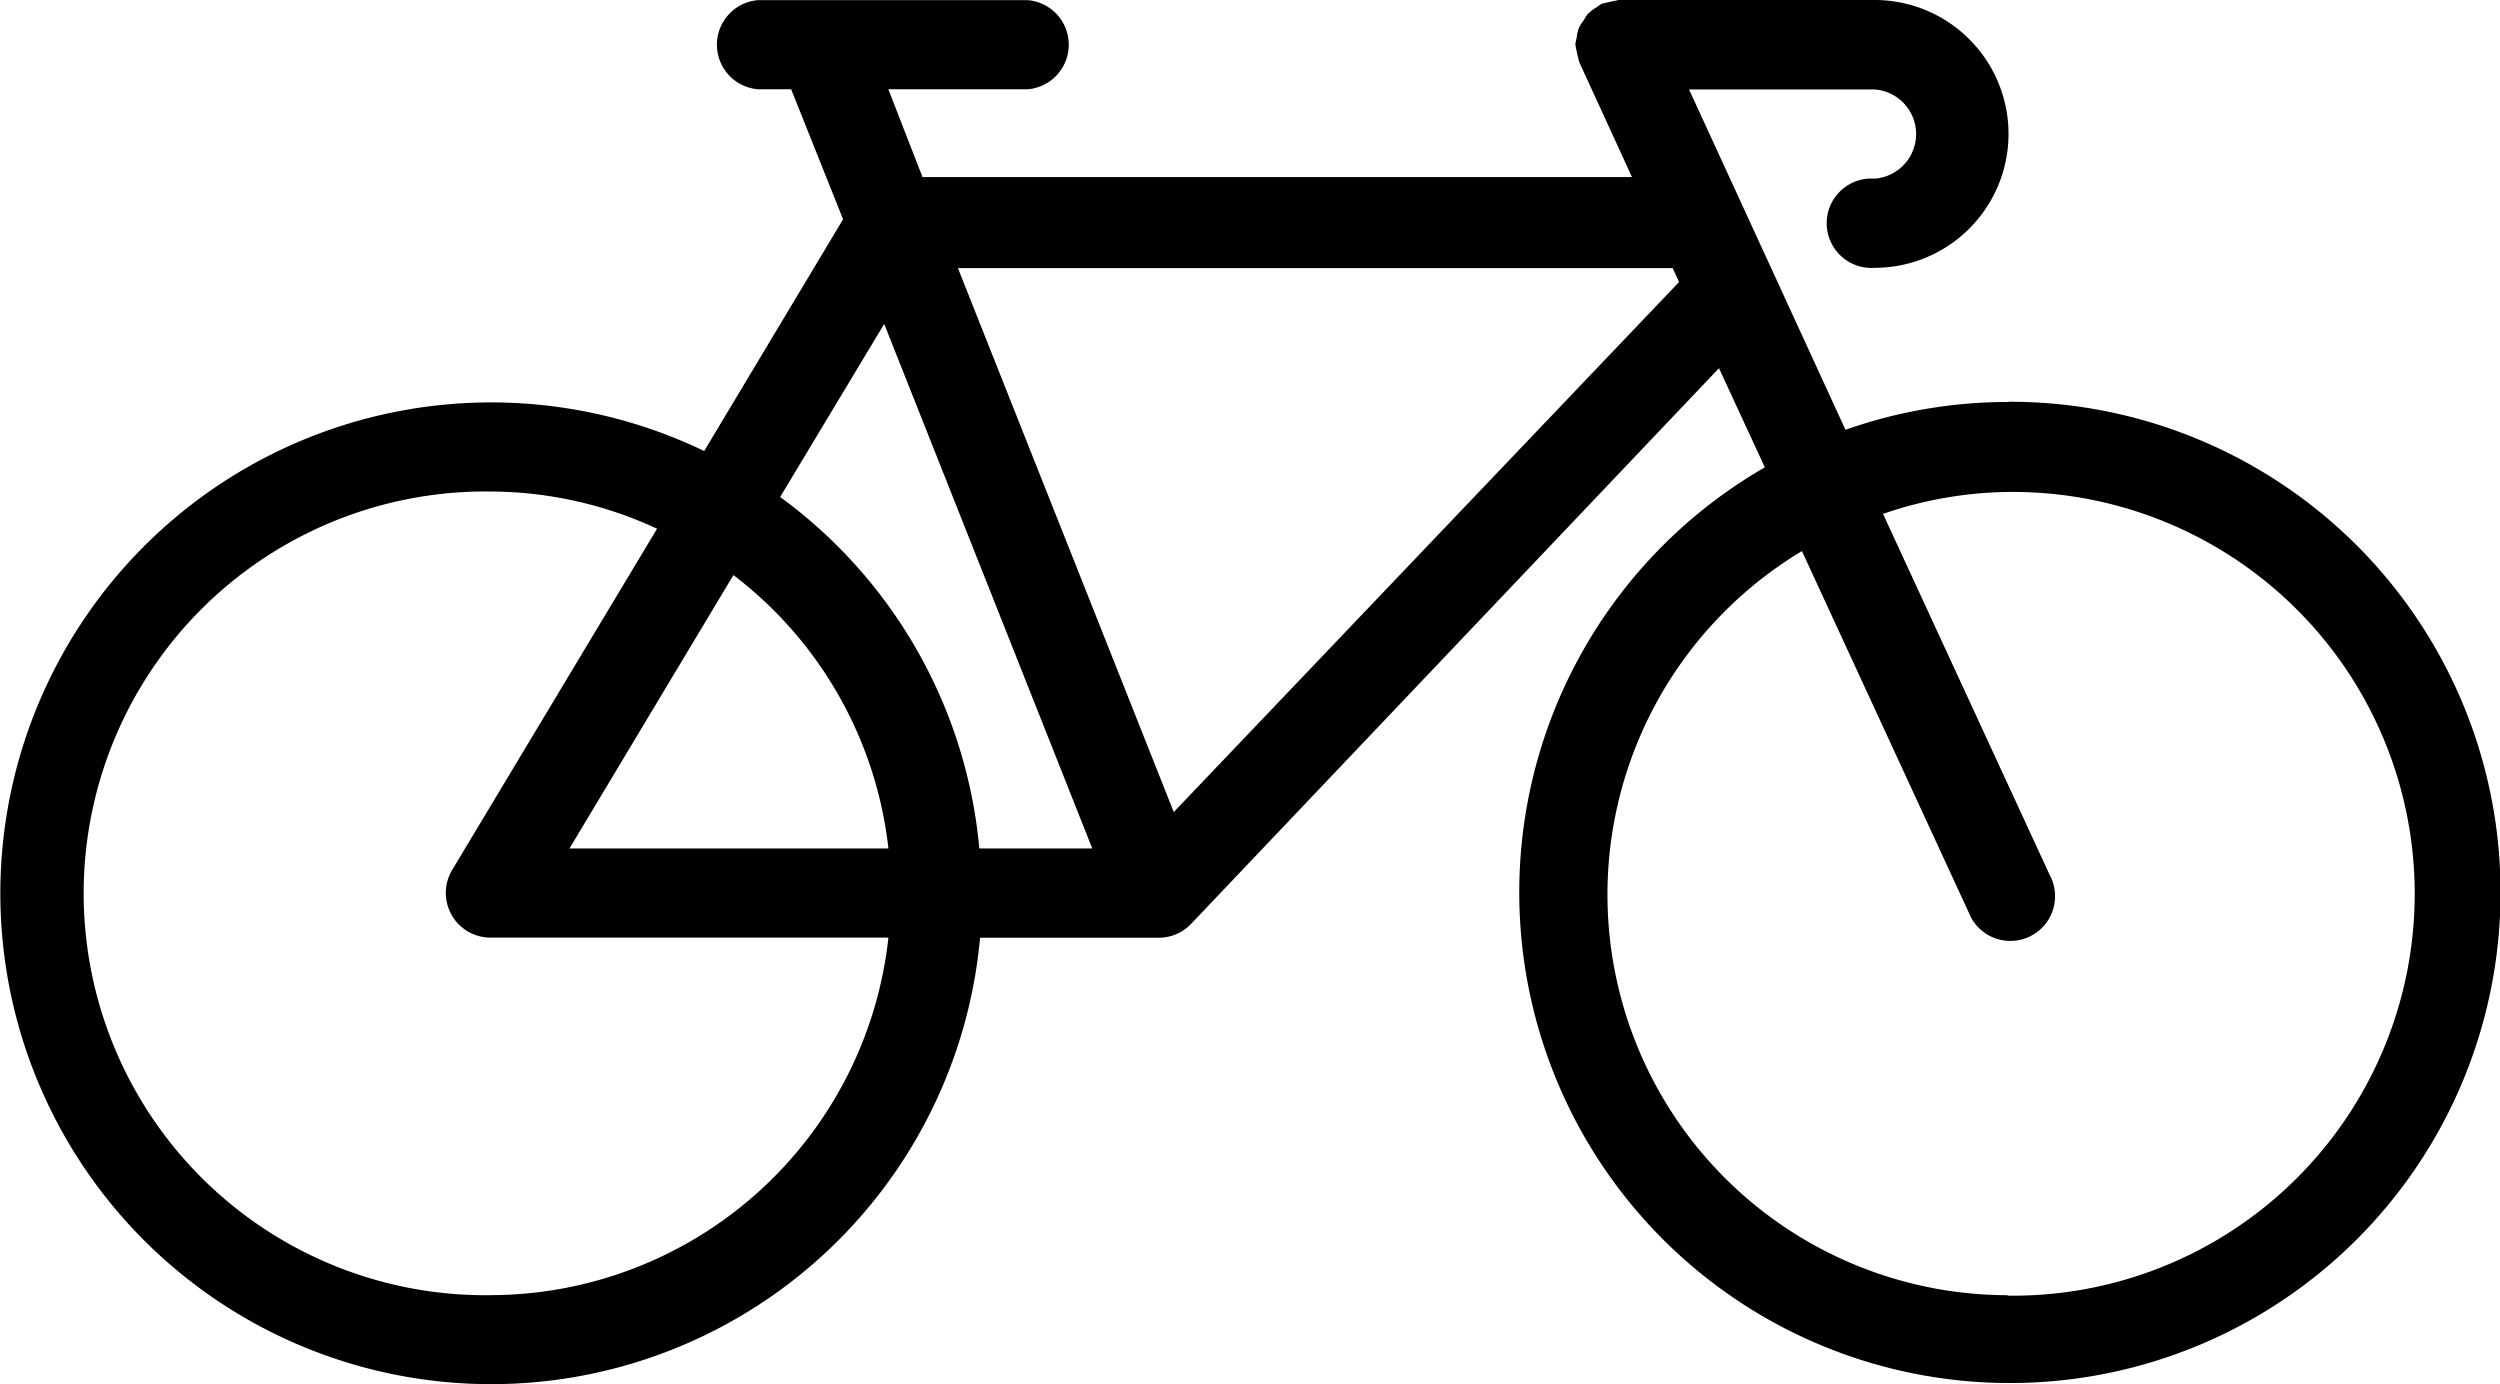
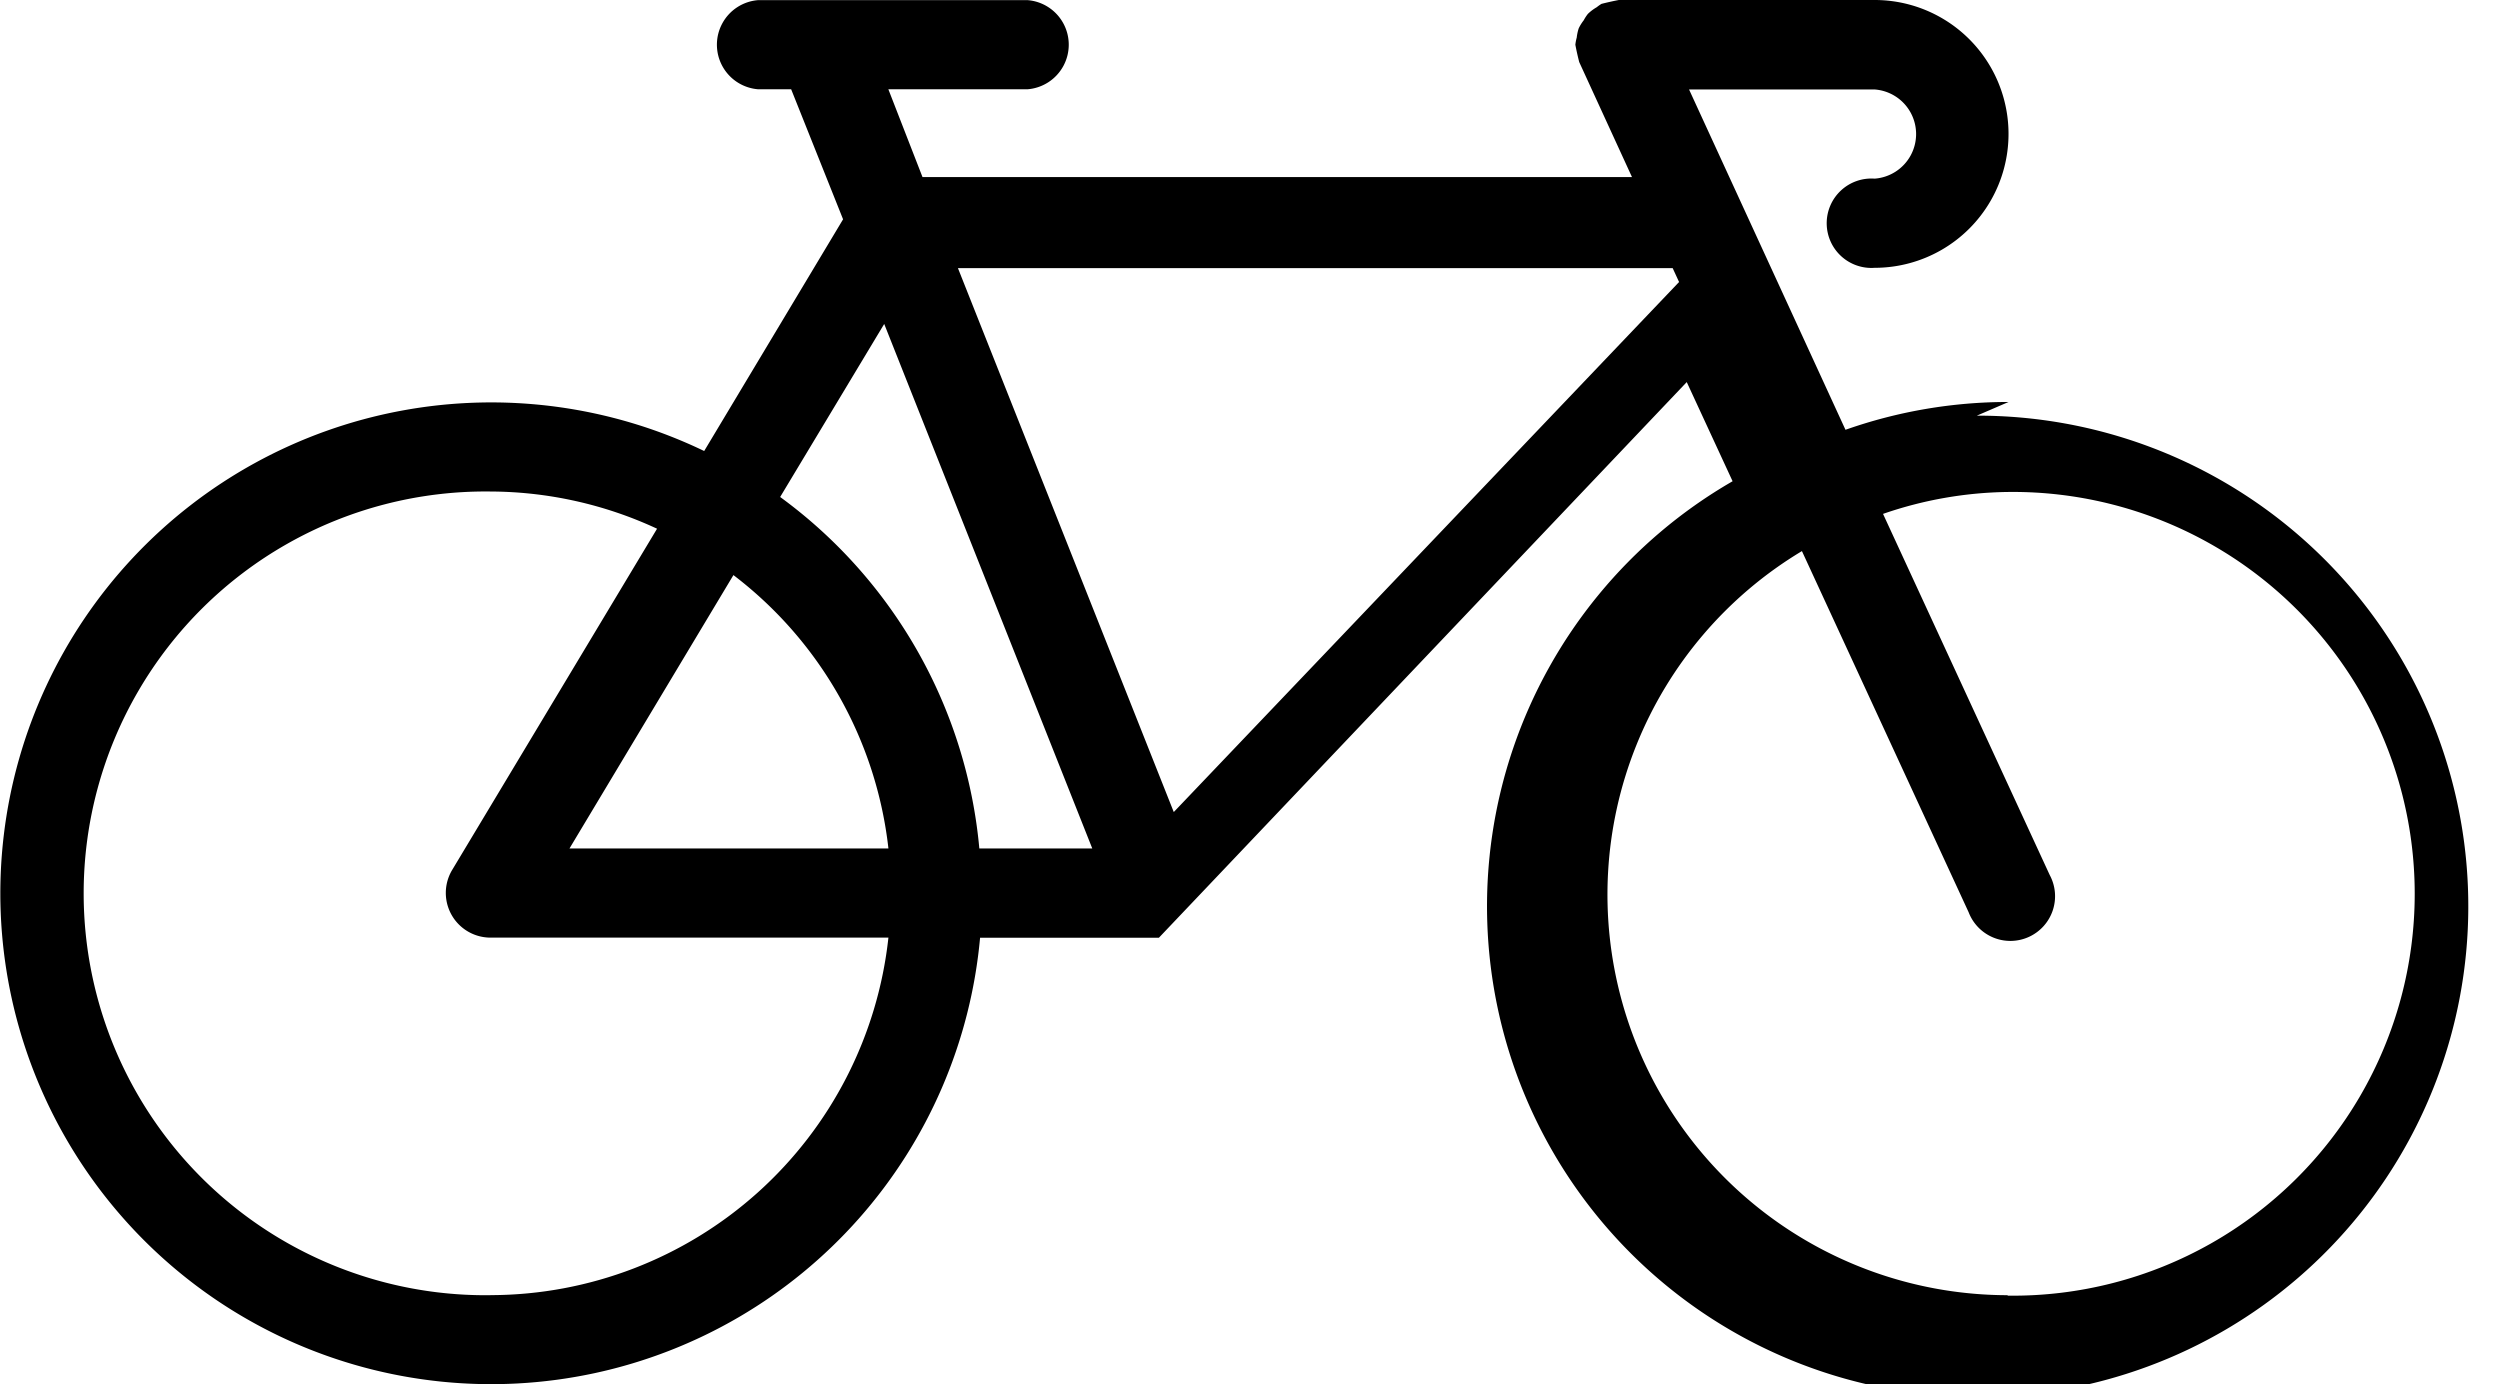
<svg xmlns="http://www.w3.org/2000/svg" width="43.341" height="24" viewBox="0 0 43.341 24">
-   <path id="Tracciato_15587" data-name="Tracciato 15587" d="M39.843,32.139a8.482,8.482,0,0,0-2.827.482l-2.712-5.9h3.217a.775.775,0,0,1,0,1.546.775.775,0,1,0,0,1.546,2.321,2.321,0,0,0,0-4.643H33.086q-.15.029-.3.067h0a.732.732,0,0,0-.082.058.771.771,0,0,0-.154.116.741.741,0,0,0-.072.111.756.756,0,0,0-.087.14.776.776,0,0,0-.034.159.737.737,0,0,0-.024.125h0q.029.153.067.3h0l.915,1.994h-12.3l-.592-1.522h2.408a.775.775,0,0,0,0-1.546H18.17a.775.775,0,0,0,0,1.546h.568l.9,2.254-2.408,4.017a8.51,8.51,0,1,0,4.783,8.438h3.1a.775.775,0,0,0,.559-.241l9.151-9.633.795,1.719a8.506,8.506,0,1,0,4.234-1.137ZM20.351,30.786l3.607,9.093H22a8.5,8.5,0,0,0-3.453-6.093Zm.072,9.093H14.895l2.842-4.739A6.926,6.926,0,0,1,20.424,39.879Zm-6.9,7.745a6.967,6.967,0,1,1,0-13.933,6.9,6.9,0,0,1,2.89.645l-3.554,5.919a.775.775,0,0,0,.665,1.17h6.9A6.95,6.95,0,0,1,13.527,47.623Zm11.848-8.376-3.742-9.43H34.02l.111.241Zm14.449,8.376a6.945,6.945,0,0,1-3.559-12.9l2.89,6.261a.775.775,0,1,0,1.406-.645l-2.89-6.261a6.873,6.873,0,0,1,2.167-.38,6.967,6.967,0,1,1,0,13.933Z" transform="translate(-5.022 -25.17)" />
+   <path id="Tracciato_15587" data-name="Tracciato 15587" d="M39.843,32.139a8.482,8.482,0,0,0-2.827.482l-2.712-5.9h3.217a.775.775,0,0,1,0,1.546.775.775,0,1,0,0,1.546,2.321,2.321,0,0,0,0-4.643H33.086q-.15.029-.3.067h0a.732.732,0,0,0-.082.058.771.771,0,0,0-.154.116.741.741,0,0,0-.072.111.756.756,0,0,0-.087.14.776.776,0,0,0-.034.159.737.737,0,0,0-.024.125h0q.029.153.067.3h0l.915,1.994h-12.3l-.592-1.522h2.408a.775.775,0,0,0,0-1.546H18.17a.775.775,0,0,0,0,1.546h.568l.9,2.254-2.408,4.017a8.51,8.51,0,1,0,4.783,8.438h3.1l9.151-9.633.795,1.719a8.506,8.506,0,1,0,4.234-1.137ZM20.351,30.786l3.607,9.093H22a8.5,8.5,0,0,0-3.453-6.093Zm.072,9.093H14.895l2.842-4.739A6.926,6.926,0,0,1,20.424,39.879Zm-6.9,7.745a6.967,6.967,0,1,1,0-13.933,6.9,6.9,0,0,1,2.89.645l-3.554,5.919a.775.775,0,0,0,.665,1.17h6.9A6.95,6.95,0,0,1,13.527,47.623Zm11.848-8.376-3.742-9.43H34.02l.111.241Zm14.449,8.376a6.945,6.945,0,0,1-3.559-12.9l2.89,6.261a.775.775,0,1,0,1.406-.645l-2.89-6.261a6.873,6.873,0,0,1,2.167-.38,6.967,6.967,0,1,1,0,13.933Z" transform="translate(-5.022 -25.17)" />
</svg>